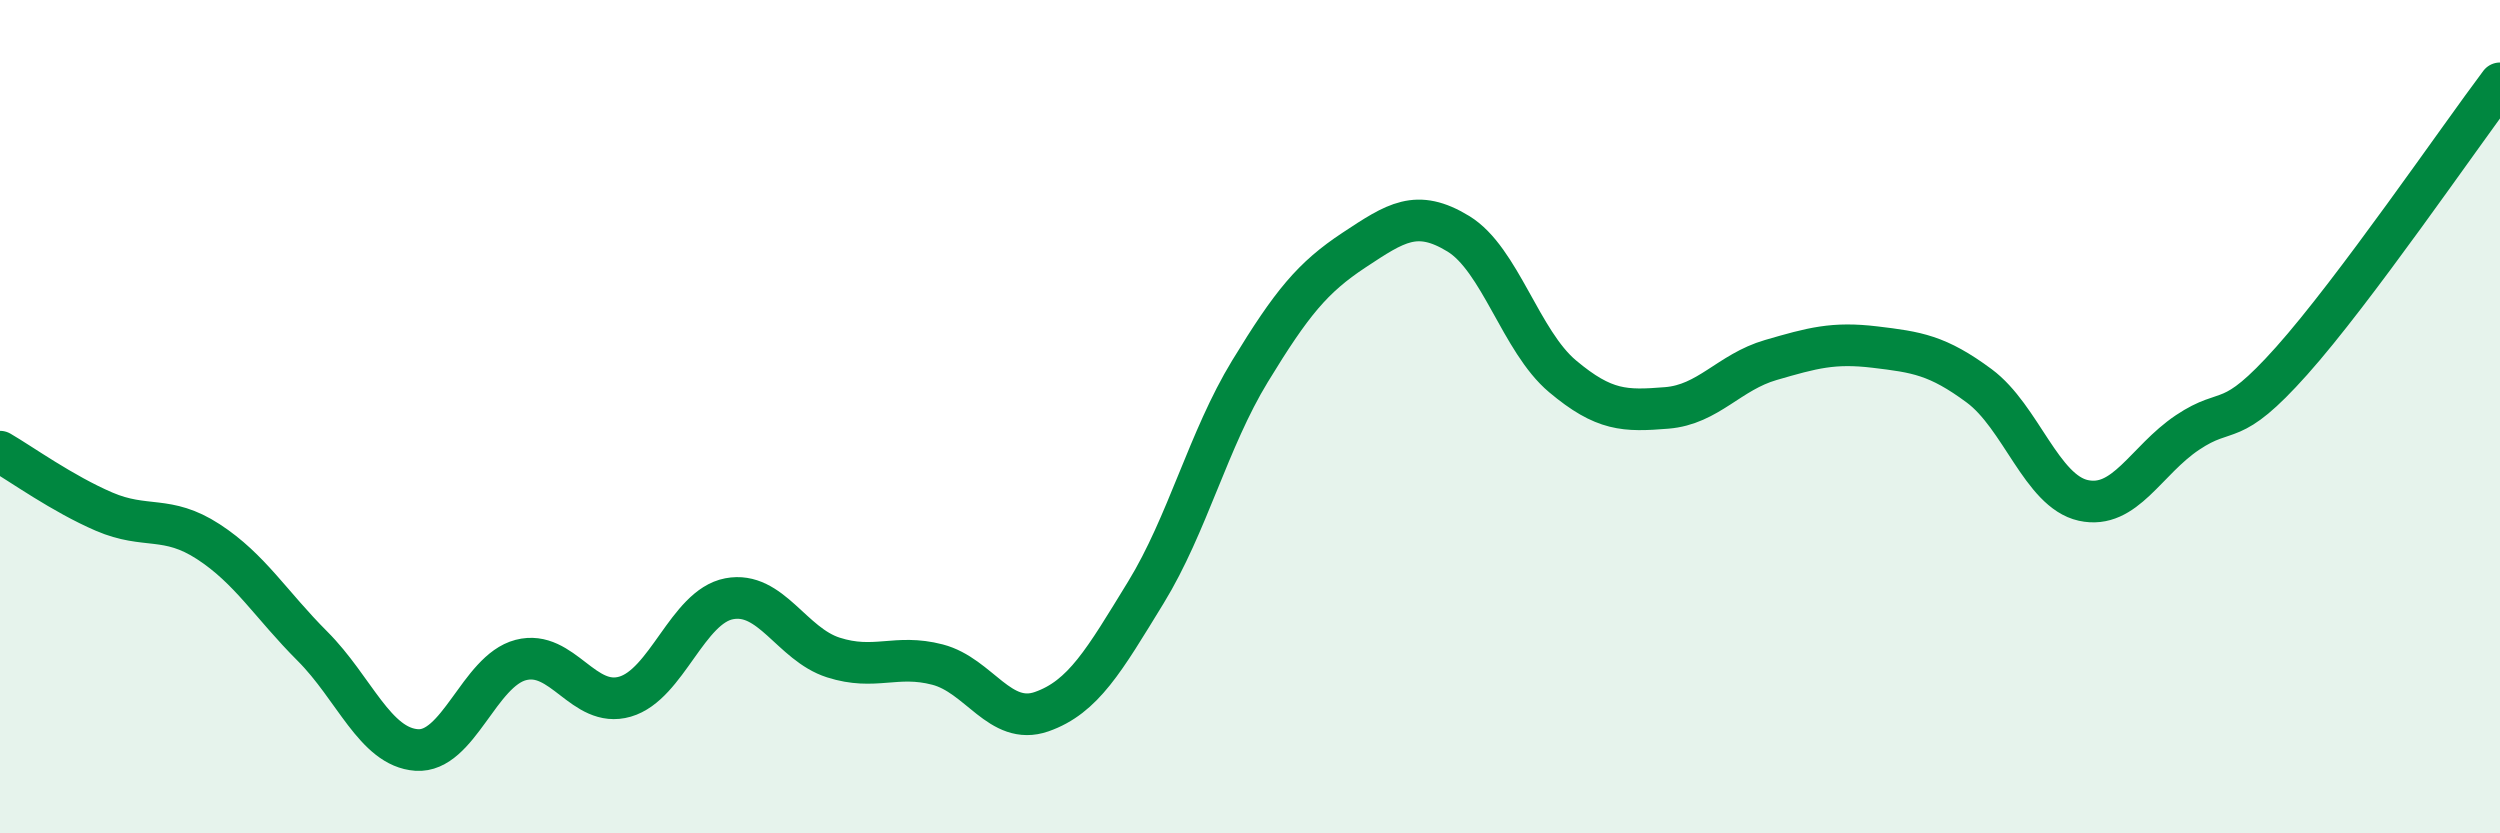
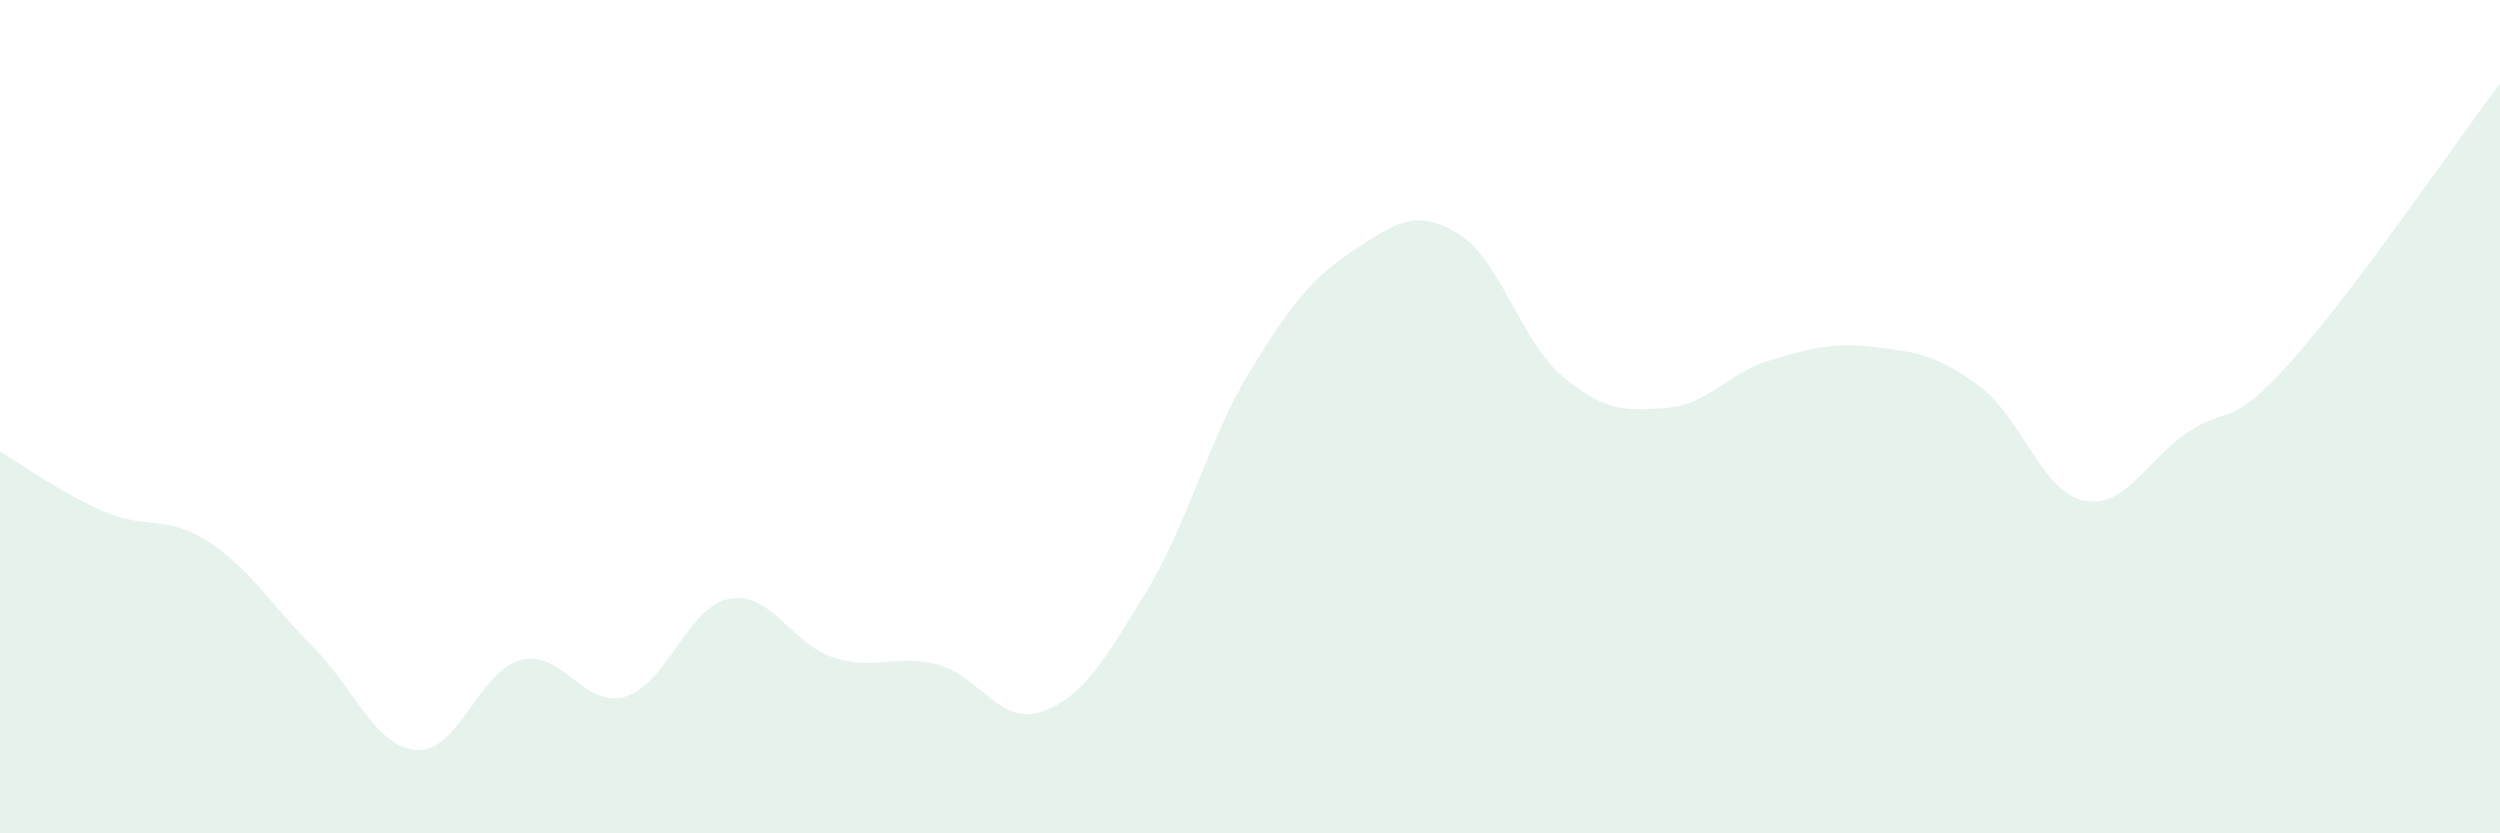
<svg xmlns="http://www.w3.org/2000/svg" width="60" height="20" viewBox="0 0 60 20">
  <path d="M 0,10.84 C 0.5,11.13 1.5,11.85 2.5,12.28 C 3.5,12.71 4,12.35 5,13 C 6,13.65 6.5,14.51 7.5,15.51 C 8.5,16.51 9,17.93 10,18 C 11,18.07 11.5,16.1 12.5,15.84 C 13.5,15.58 14,17.01 15,16.72 C 16,16.43 16.5,14.56 17.5,14.37 C 18.5,14.18 19,15.46 20,15.78 C 21,16.1 21.5,15.69 22.5,15.95 C 23.5,16.21 24,17.43 25,17.08 C 26,16.73 26.5,15.85 27.5,14.22 C 28.5,12.59 29,10.55 30,8.91 C 31,7.27 31.5,6.66 32.5,6 C 33.5,5.34 34,5 35,5.61 C 36,6.22 36.5,8.19 37.5,9.03 C 38.5,9.87 39,9.87 40,9.79 C 41,9.71 41.5,8.93 42.5,8.64 C 43.5,8.35 44,8.21 45,8.33 C 46,8.45 46.5,8.52 47.5,9.26 C 48.5,10 49,11.79 50,12.01 C 51,12.23 51.5,11.05 52.5,10.38 C 53.5,9.71 53.5,10.34 55,8.66 C 56.5,6.98 59,3.33 60,2L60 20L0 20Z" fill="#008740" opacity="0.1" stroke-linecap="round" stroke-linejoin="round" />
-   <path d="M 0,10.84 C 0.5,11.13 1.5,11.85 2.5,12.28 C 3.5,12.71 4,12.35 5,13 C 6,13.65 6.5,14.51 7.5,15.51 C 8.5,16.51 9,17.93 10,18 C 11,18.07 11.5,16.1 12.5,15.84 C 13.5,15.58 14,17.01 15,16.72 C 16,16.43 16.5,14.56 17.5,14.37 C 18.5,14.18 19,15.46 20,15.78 C 21,16.1 21.5,15.69 22.5,15.95 C 23.5,16.21 24,17.43 25,17.08 C 26,16.73 26.5,15.85 27.5,14.22 C 28.5,12.59 29,10.55 30,8.91 C 31,7.27 31.5,6.66 32.5,6 C 33.5,5.34 34,5 35,5.61 C 36,6.22 36.5,8.19 37.5,9.03 C 38.5,9.87 39,9.87 40,9.79 C 41,9.71 41.5,8.93 42.5,8.64 C 43.5,8.35 44,8.21 45,8.33 C 46,8.45 46.5,8.52 47.5,9.26 C 48.5,10 49,11.79 50,12.01 C 51,12.23 51.5,11.05 52.5,10.38 C 53.5,9.71 53.5,10.34 55,8.66 C 56.5,6.98 59,3.33 60,2" stroke="#008740" stroke-width="1" fill="none" stroke-linecap="round" stroke-linejoin="round" />
</svg>